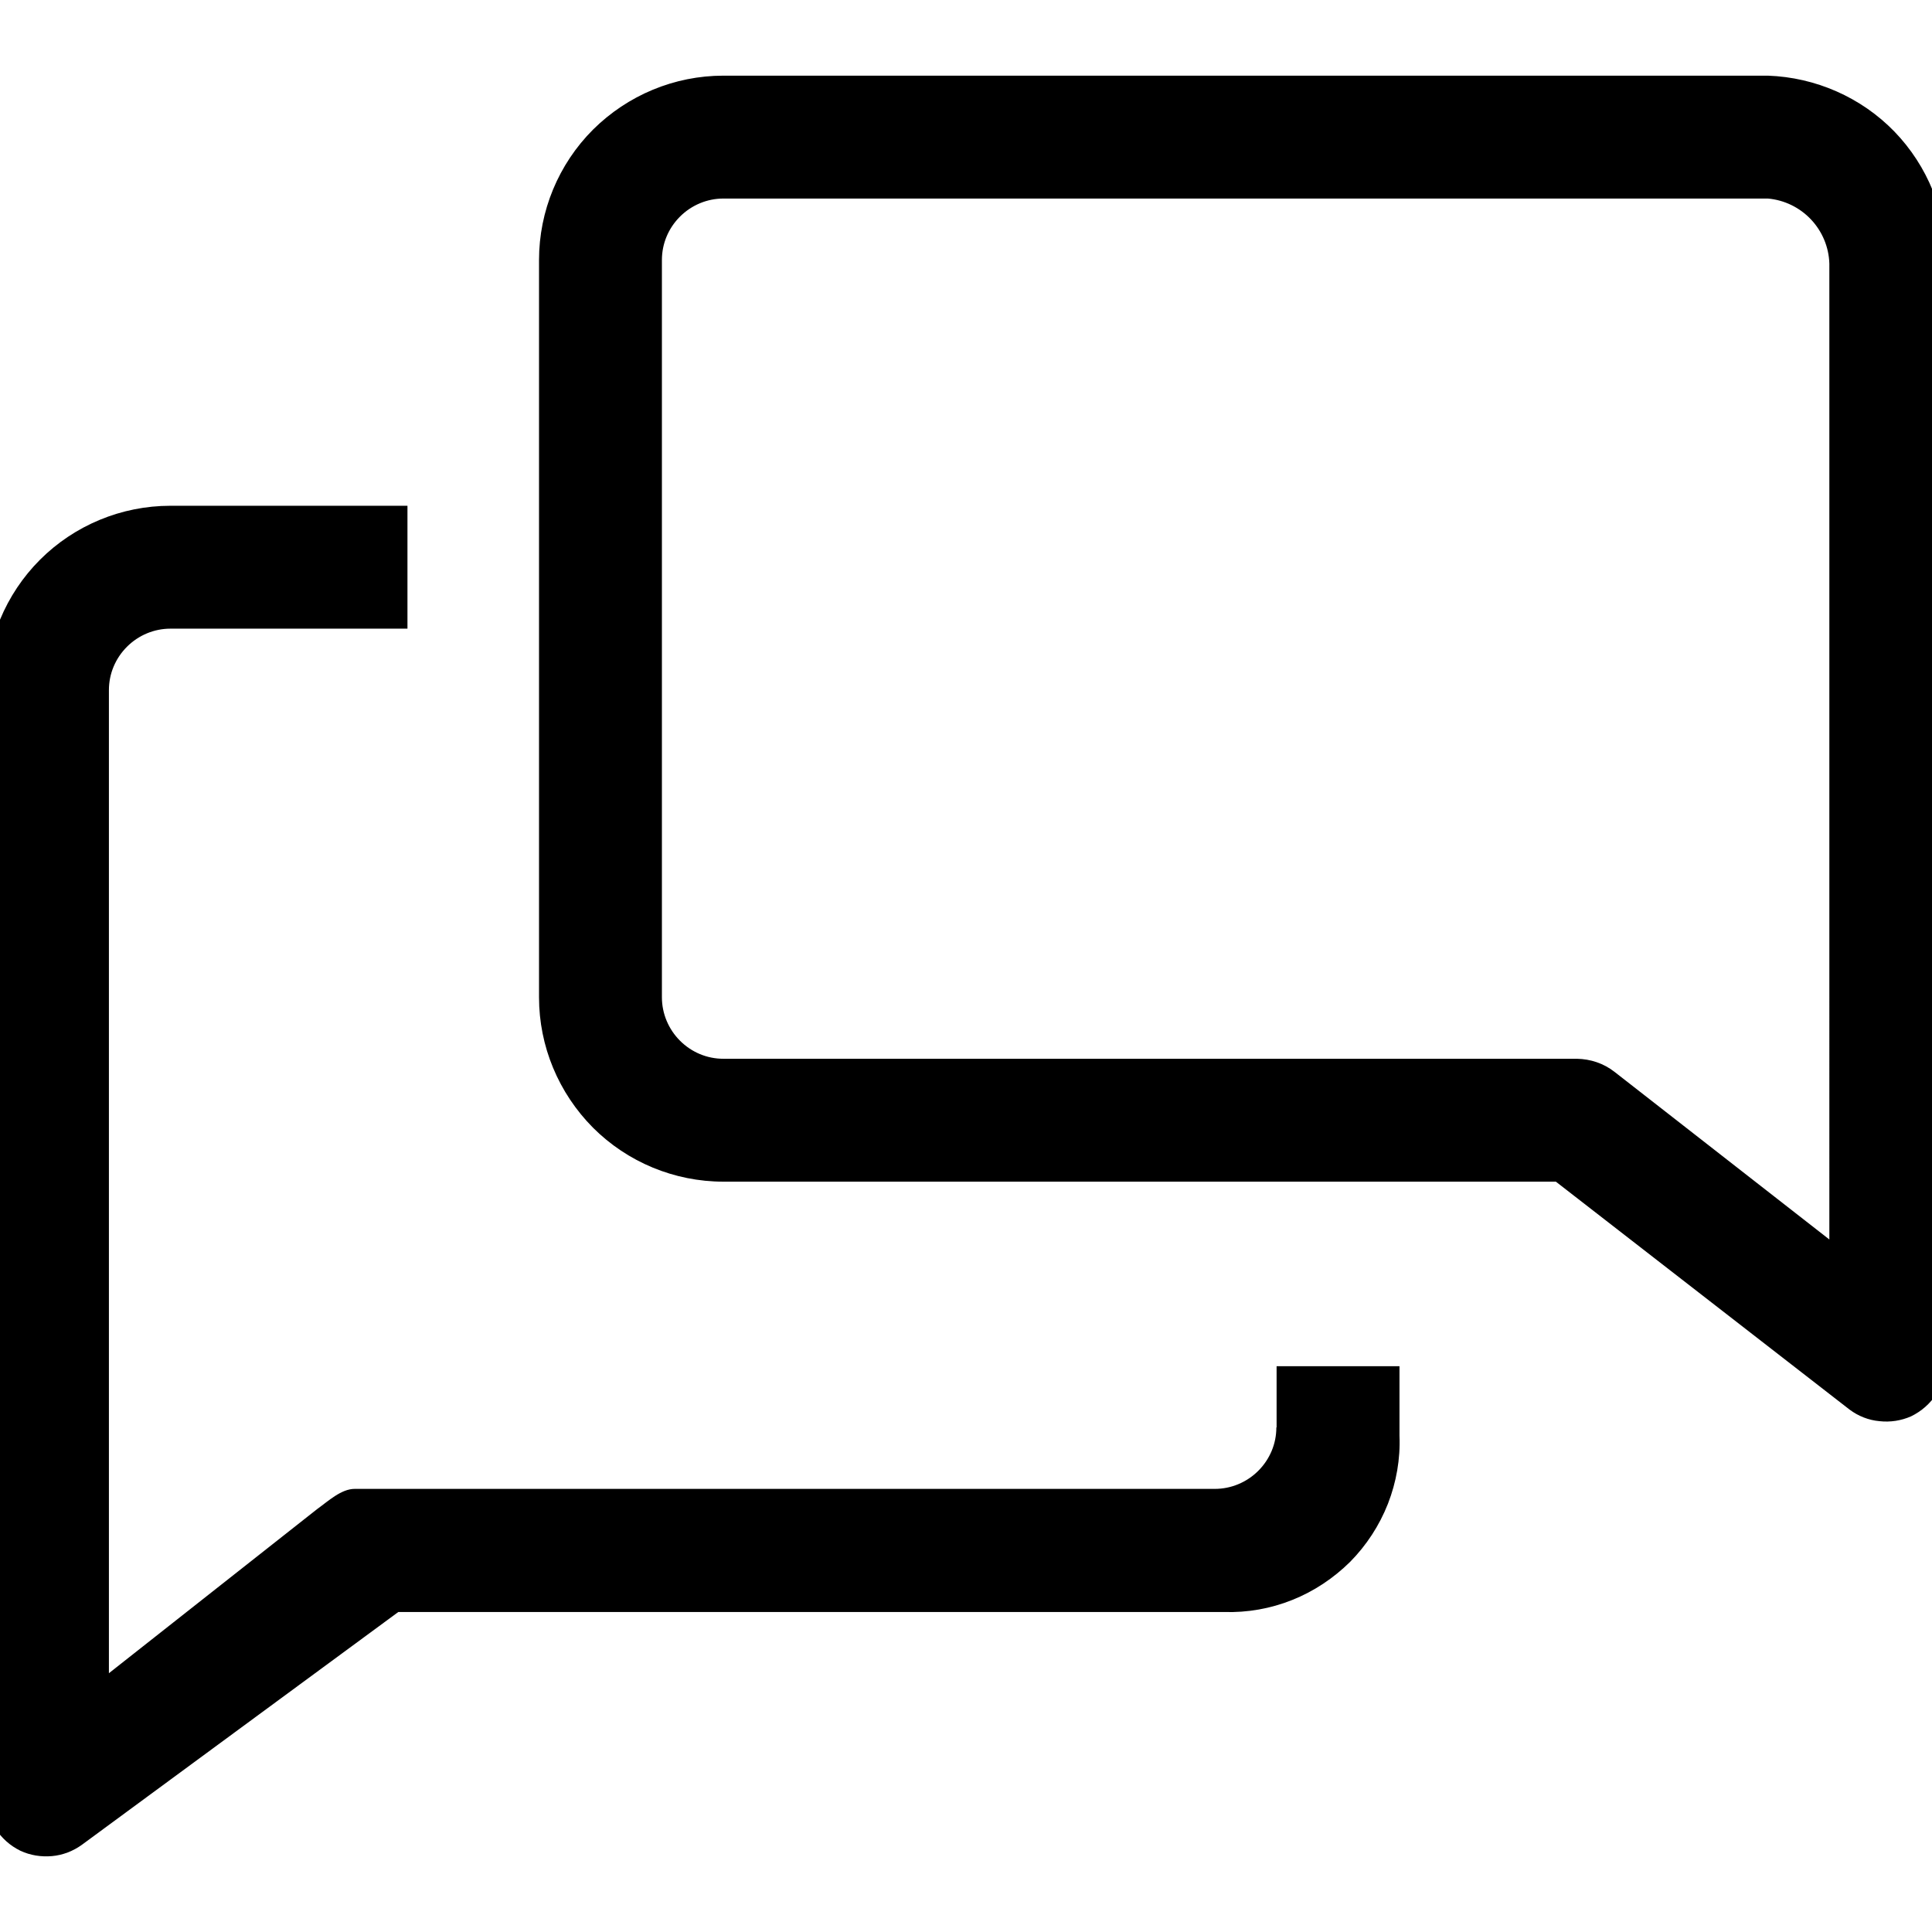
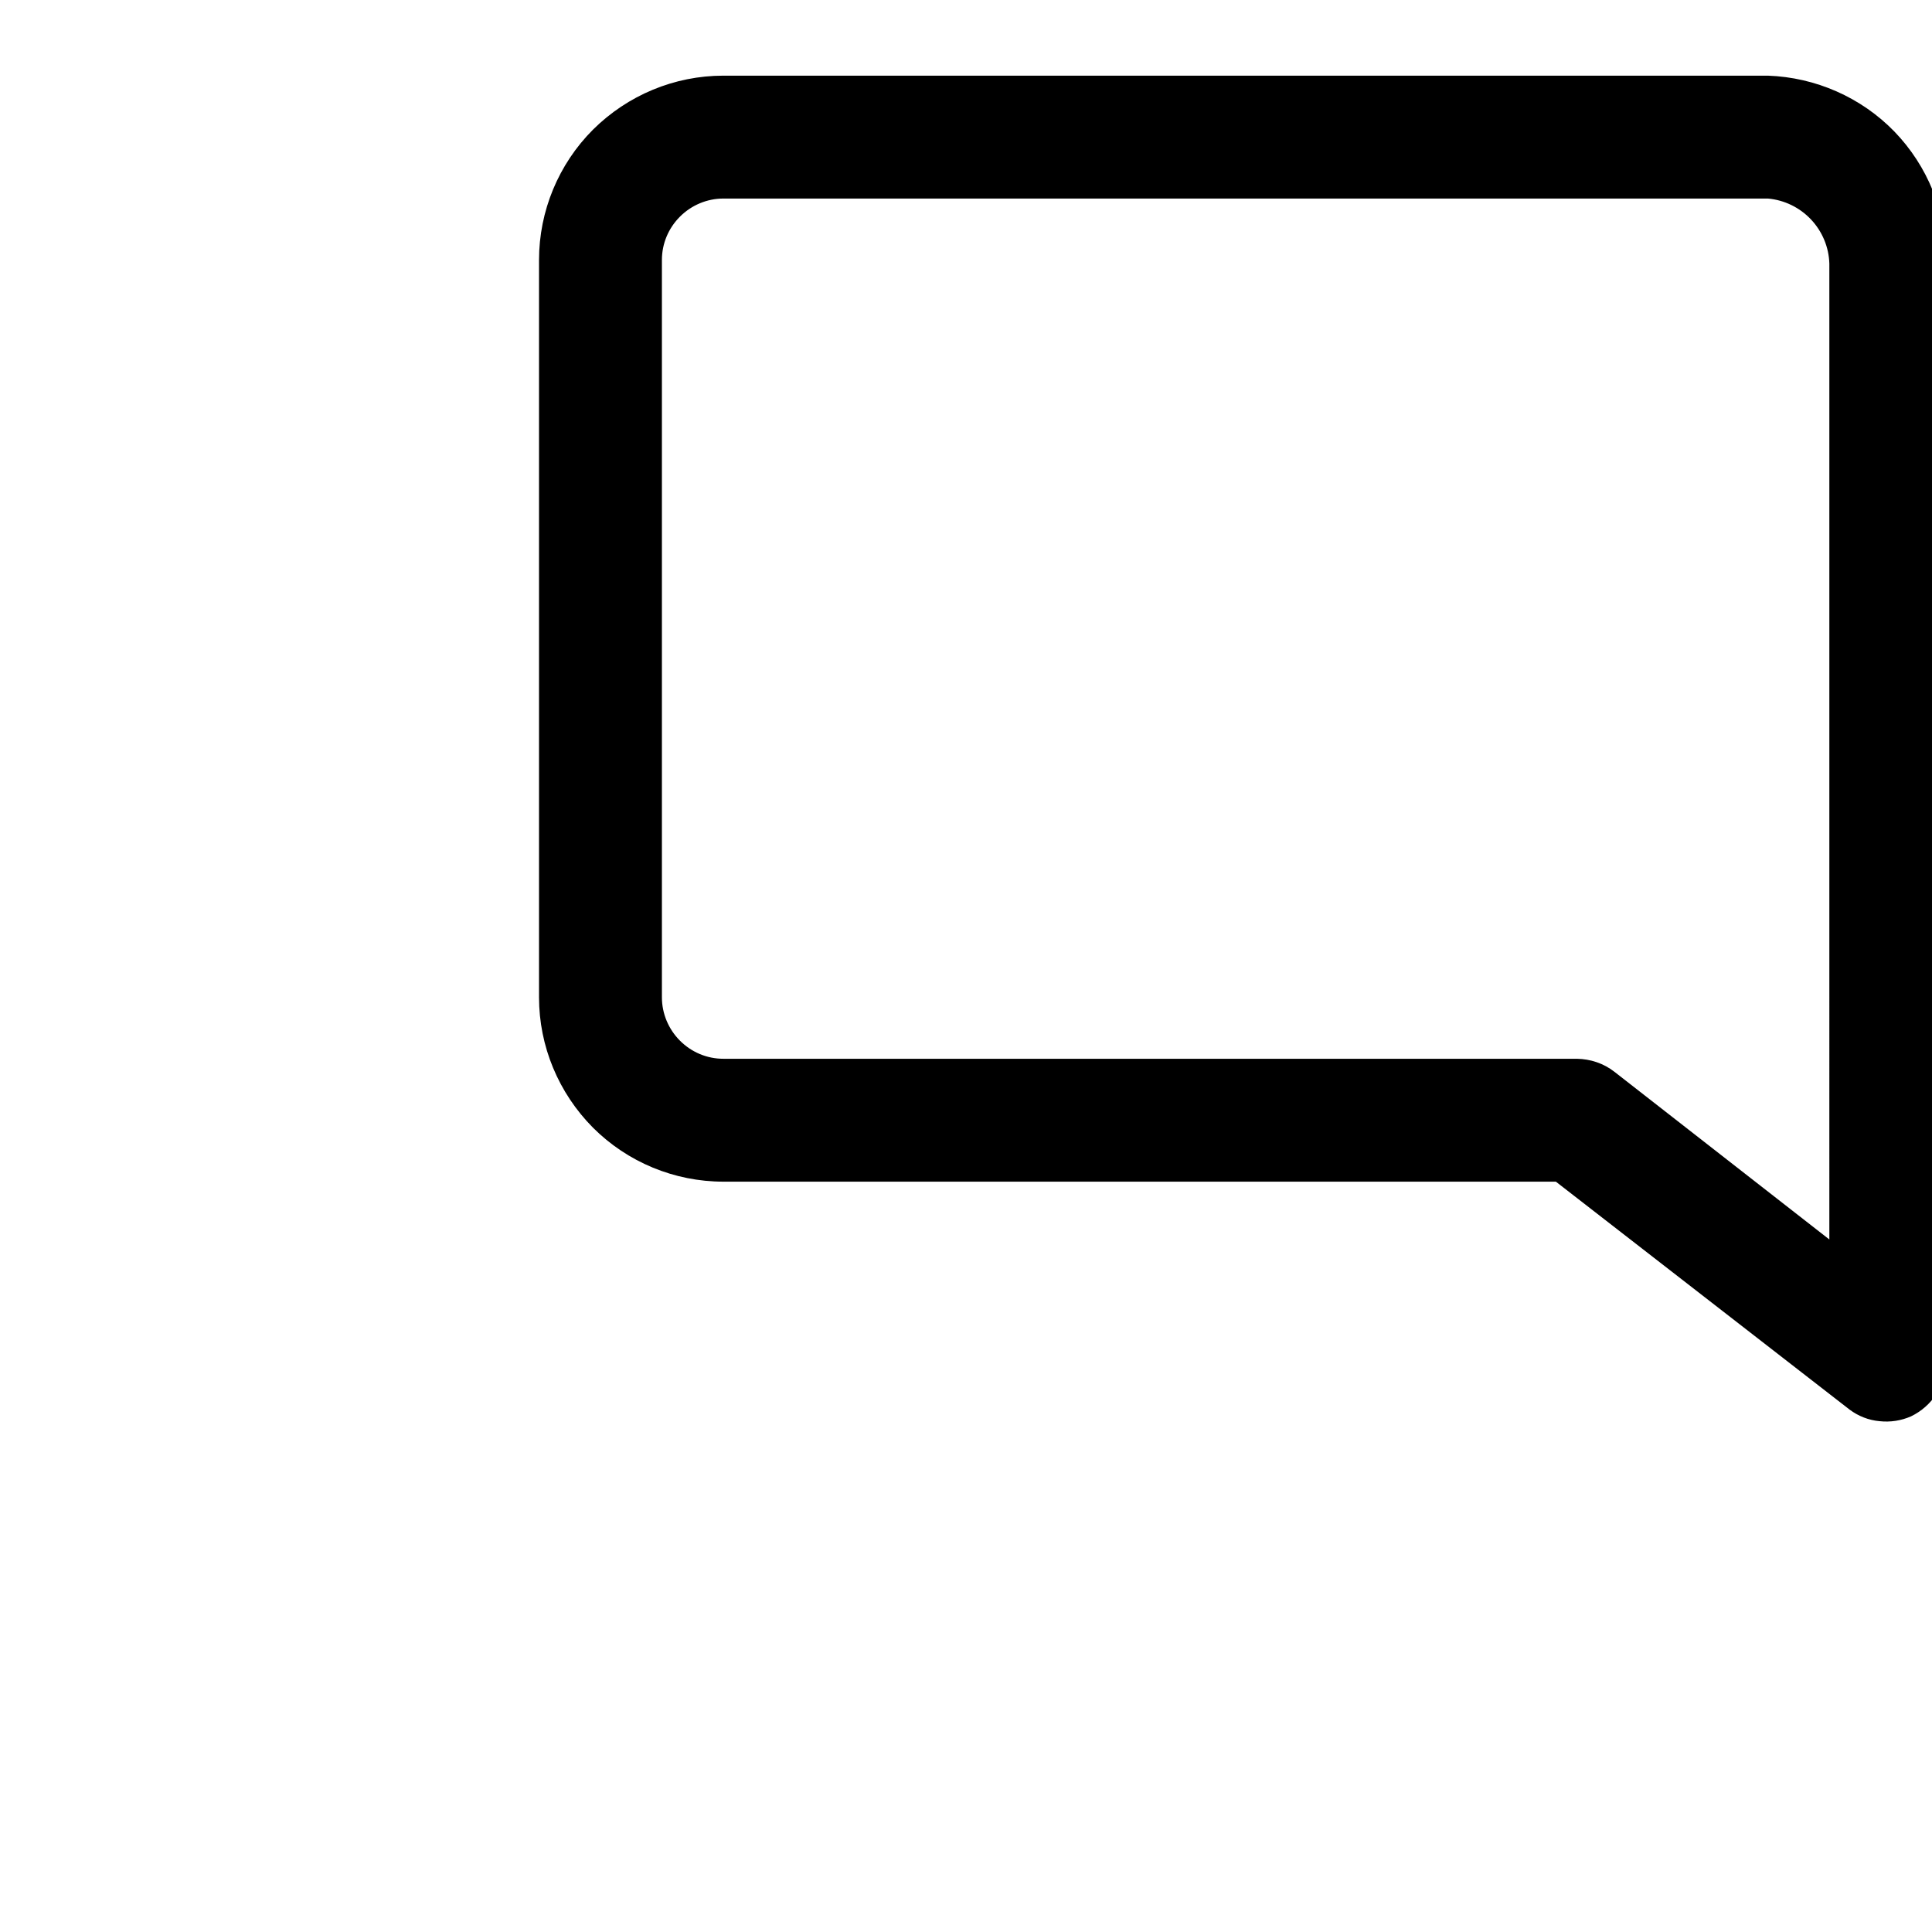
<svg xmlns="http://www.w3.org/2000/svg" version="1.1" id="Livello_1" x="0px" y="0px" viewBox="0 0 80.18 80.18" style="enable-background:new 0 0 80.18 80.18;" xml:space="preserve">
  <style type="text/css">
	.st0{fill-rule:evenodd;clip-rule:evenodd;}
</style>
  <g>
    <g>
-       <path d="M52.97,59.24c0,0.68-0.27,1.32-0.75,1.8c-0.48,0.48-1.13,0.75-1.8,0.75h-35.7c-0.56,0-1.1,0.51-1.56,0.84l-8.64,6.81    v-40.8c0-0.68,0.27-1.32,0.75-1.8c0.48-0.48,1.13-0.75,1.8-0.75h9.84v-5.1H7.07c-2.03,0-3.98,0.81-5.41,2.24    c-1.43,1.43-2.24,3.38-2.24,5.41v45.9c0,0.47,0.14,0.94,0.39,1.34c0.25,0.4,0.61,0.72,1.04,0.93c0.41,0.19,0.86,0.26,1.31,0.22    s0.88-0.21,1.24-0.47l13.13-9.66H50.8c0.97,0.03,1.93-0.14,2.83-0.5c0.9-0.36,1.71-0.9,2.4-1.58c0.68-0.69,1.21-1.5,1.57-2.41    c0.35-0.9,0.52-1.86,0.48-2.83v-2.88h-5.1V59.24z" />
-     </g>
+       </g>
    <g>
      <path d="M73.37,3.14H30.02c-2.03,0-3.97,0.81-5.41,2.24c-1.43,1.43-2.24,3.38-2.24,5.41v30.6c0,2.03,0.81,3.97,2.24,5.41    c1.43,1.43,3.38,2.24,5.41,2.24h34.55l12.19,9.46c0.36,0.27,0.79,0.44,1.24,0.48c0.45,0.05,0.9-0.02,1.31-0.2    c0.43-0.21,0.8-0.53,1.06-0.94c0.26-0.41,0.39-0.88,0.4-1.36v-45.7c0-1.99-0.77-3.89-2.15-5.32C77.24,4.04,75.35,3.21,73.37,3.14z     M75.92,51.44l-8.92-6.96c-0.45-0.35-0.99-0.53-1.56-0.54H30.02c-0.68,0-1.32-0.27-1.8-0.75c-0.48-0.48-0.75-1.13-0.75-1.8v-30.6    c0-0.68,0.27-1.32,0.75-1.8c0.48-0.48,1.13-0.75,1.8-0.75h43.35c0.68,0.06,1.32,0.37,1.79,0.87c0.47,0.5,0.74,1.15,0.76,1.83    V51.44z" />
    </g>
  </g>
</svg>